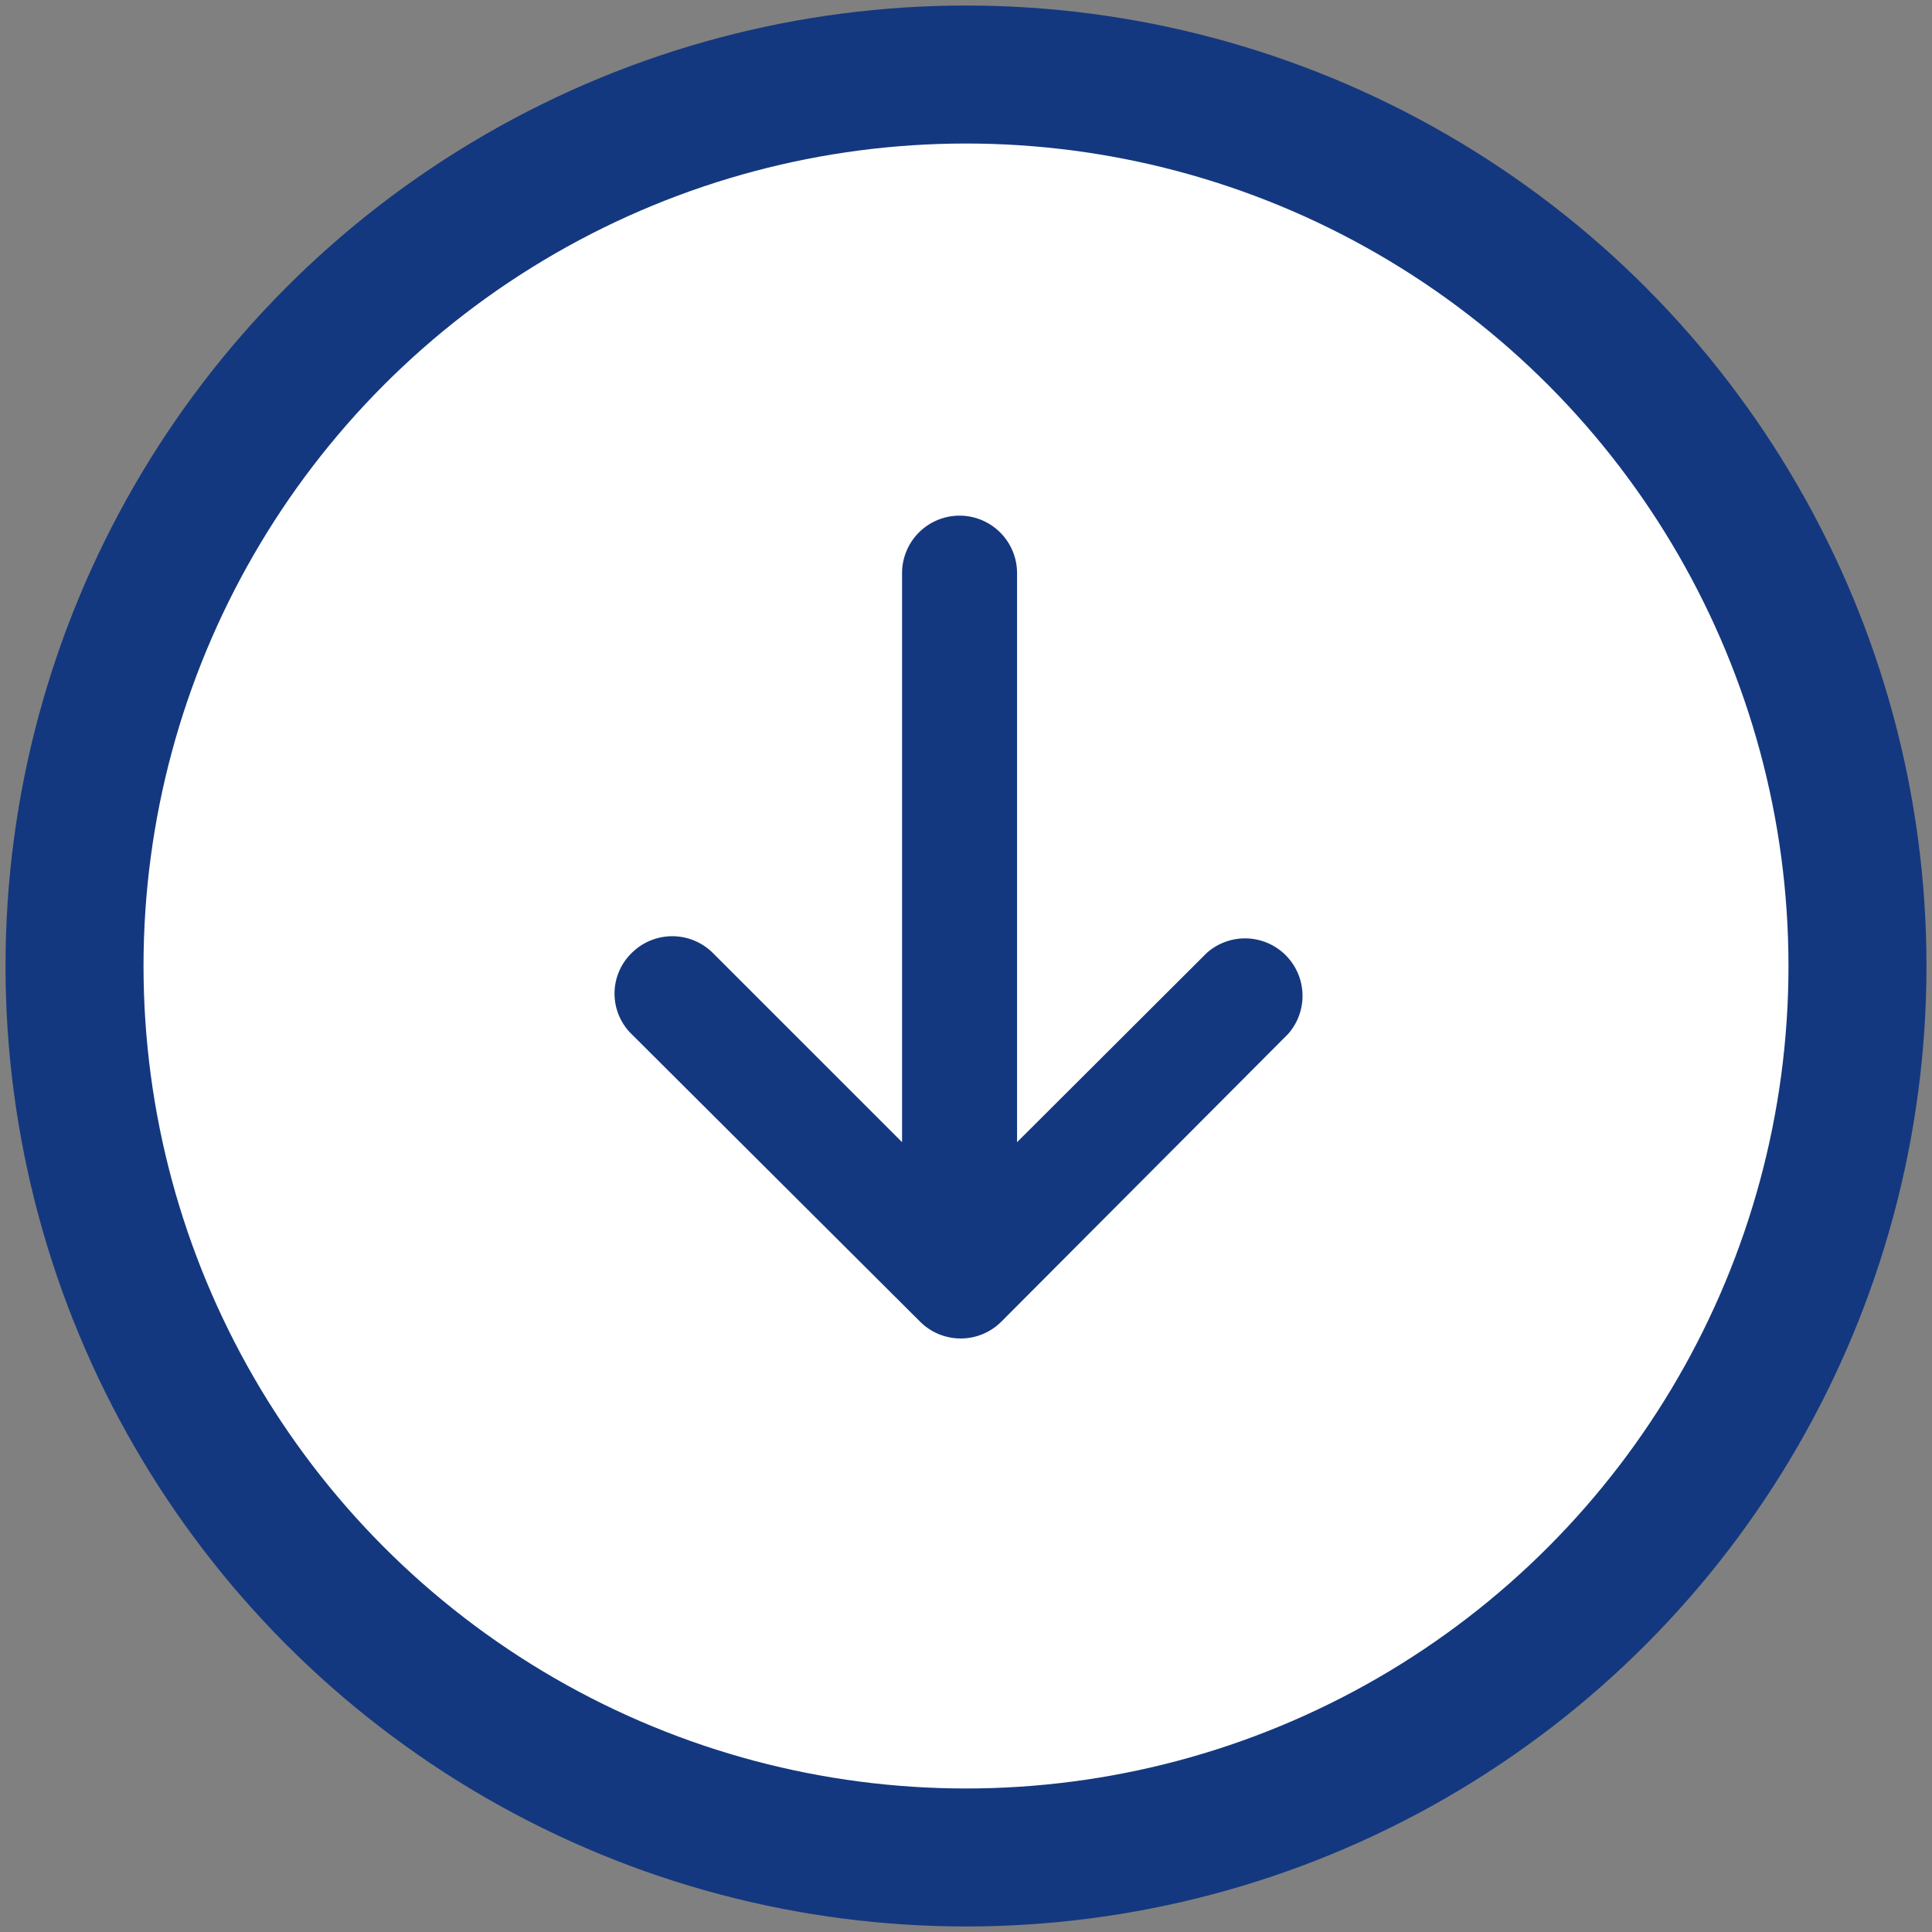
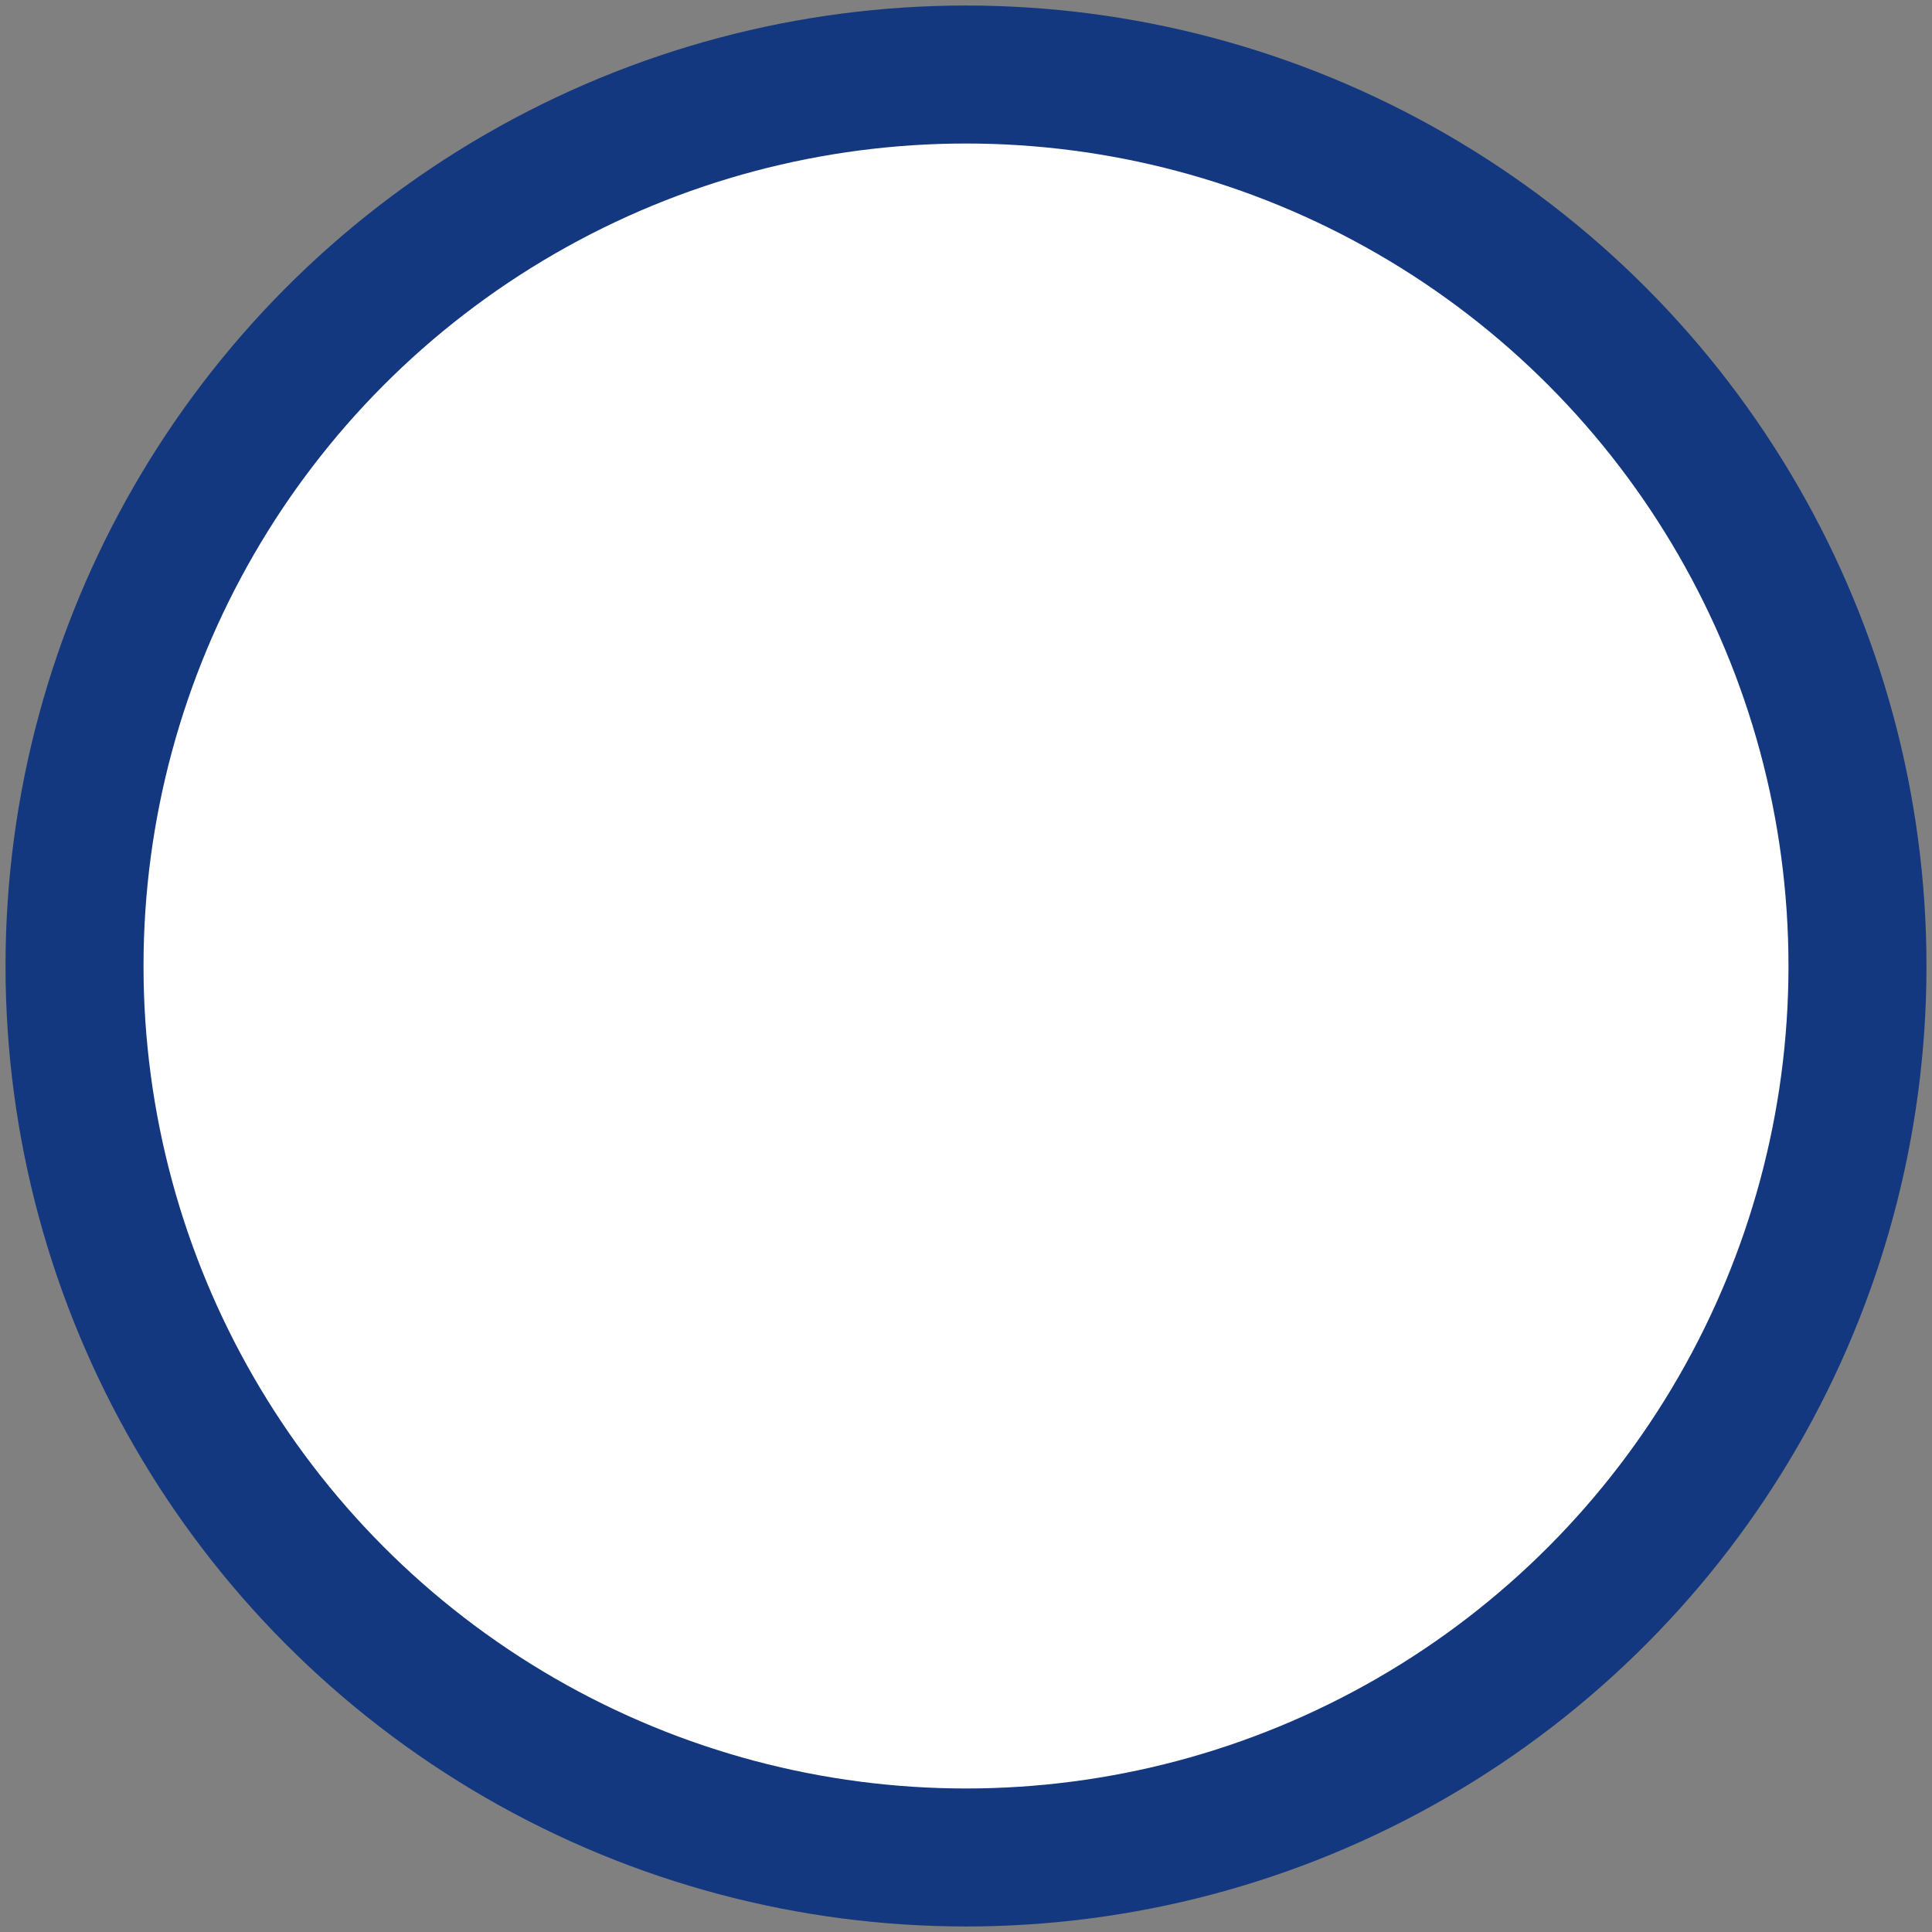
<svg xmlns="http://www.w3.org/2000/svg" data-name="Layer 1" width="42" height="42" viewBox="0 0 42 42">
  <rect x="0" y="0" width="42" height="42" fill="#808080" stroke="none" />
  <circle cx="21" cy="21" r="19.38" fill="#fff" stroke="#14387F" stroke-miterlimit="10" stroke-width="3" />
-   <path d="M19.61,12.46V24.83L15.5,20.72a1.25,1.25,0,0,0-1.77,0,1.23,1.23,0,0,0,0,1.76L20,28.73a1.25,1.25,0,0,0,1.77,0L28,22.48a1.25,1.25,0,0,0-1.77-1.76l-4.12,4.11V12.46a1.25,1.25,0,0,0-2.5,0Z" fill="#14387F" />
</svg>